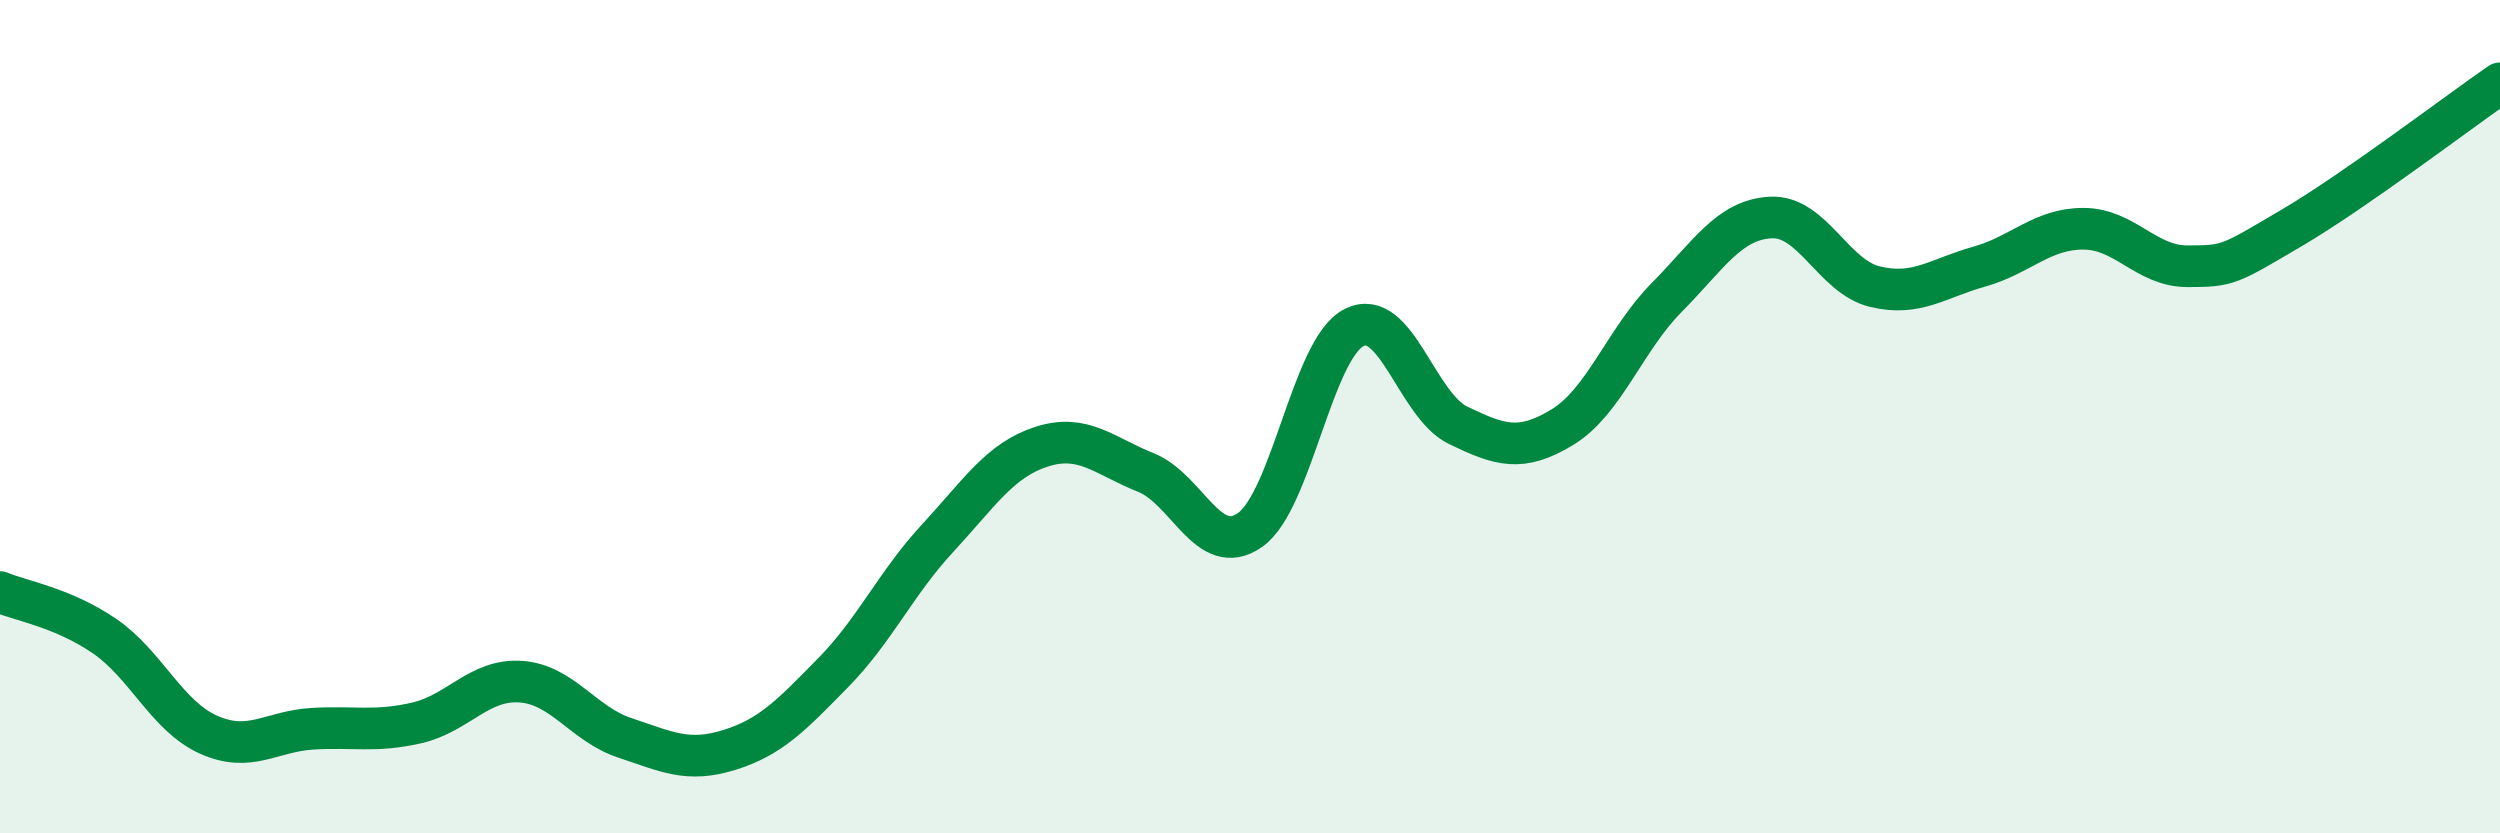
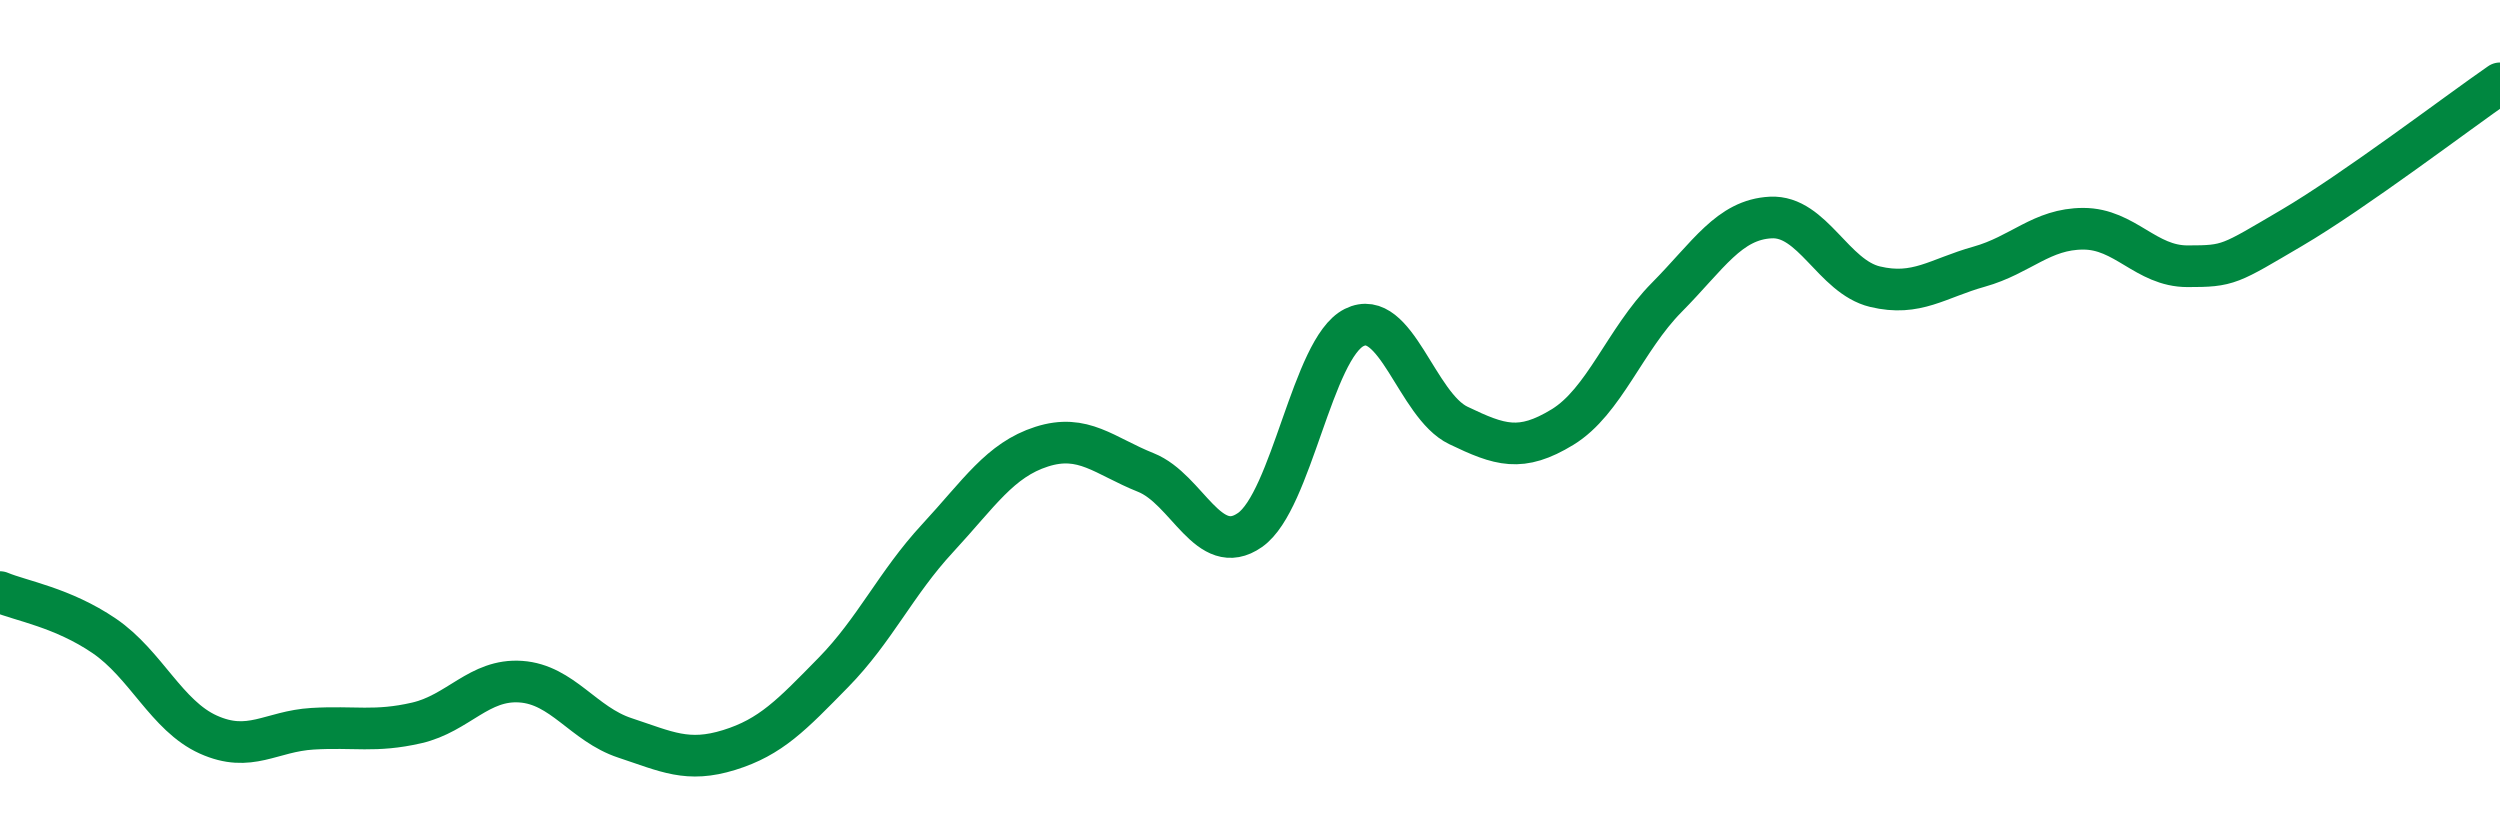
<svg xmlns="http://www.w3.org/2000/svg" width="60" height="20" viewBox="0 0 60 20">
-   <path d="M 0,14.21 C 0.5,14.42 1.5,14.58 2.5,15.26 C 3.5,15.94 4,17.18 5,17.63 C 6,18.08 6.5,17.55 7.5,17.49 C 8.5,17.43 9,17.58 10,17.35 C 11,17.12 11.5,16.29 12.5,16.36 C 13.5,16.43 14,17.38 15,17.71 C 16,18.04 16.5,18.31 17.5,18 C 18.5,17.69 19,17.16 20,16.14 C 21,15.12 21.5,14 22.5,12.92 C 23.5,11.84 24,11.04 25,10.72 C 26,10.4 26.5,10.94 27.5,11.34 C 28.5,11.74 29,13.42 30,12.72 C 31,12.02 31.5,8.36 32.5,7.86 C 33.5,7.36 34,9.73 35,10.21 C 36,10.69 36.5,10.86 37.5,10.25 C 38.5,9.64 39,8.15 40,7.14 C 41,6.13 41.5,5.27 42.5,5.22 C 43.5,5.17 44,6.64 45,6.88 C 46,7.12 46.5,6.68 47.5,6.4 C 48.5,6.12 49,5.49 50,5.49 C 51,5.49 51.5,6.39 52.5,6.39 C 53.5,6.39 53.5,6.35 55,5.47 C 56.5,4.59 59,2.69 60,2L60 20L0 20Z" fill="#008740" opacity="0.1" stroke-linecap="round" stroke-linejoin="round" />
  <path d="M 0,14.21 C 0.5,14.42 1.5,14.58 2.5,15.26 C 3.5,15.94 4,17.18 5,17.63 C 6,18.08 6.5,17.55 7.5,17.49 C 8.5,17.43 9,17.58 10,17.35 C 11,17.12 11.5,16.29 12.5,16.36 C 13.5,16.43 14,17.38 15,17.71 C 16,18.04 16.5,18.31 17.5,18 C 18.5,17.69 19,17.16 20,16.14 C 21,15.12 21.5,14 22.5,12.92 C 23.5,11.84 24,11.04 25,10.72 C 26,10.4 26.5,10.94 27.5,11.34 C 28.5,11.74 29,13.42 30,12.72 C 31,12.02 31.5,8.36 32.5,7.86 C 33.5,7.36 34,9.73 35,10.21 C 36,10.69 36.5,10.86 37.5,10.25 C 38.5,9.64 39,8.15 40,7.14 C 41,6.13 41.5,5.27 42.5,5.22 C 43.5,5.17 44,6.64 45,6.88 C 46,7.12 46.5,6.68 47.5,6.4 C 48.5,6.12 49,5.49 50,5.49 C 51,5.49 51.5,6.39 52.5,6.39 C 53.5,6.39 53.5,6.35 55,5.47 C 56.5,4.59 59,2.69 60,2" stroke="#008740" stroke-width="1" fill="none" stroke-linecap="round" stroke-linejoin="round" />
</svg>